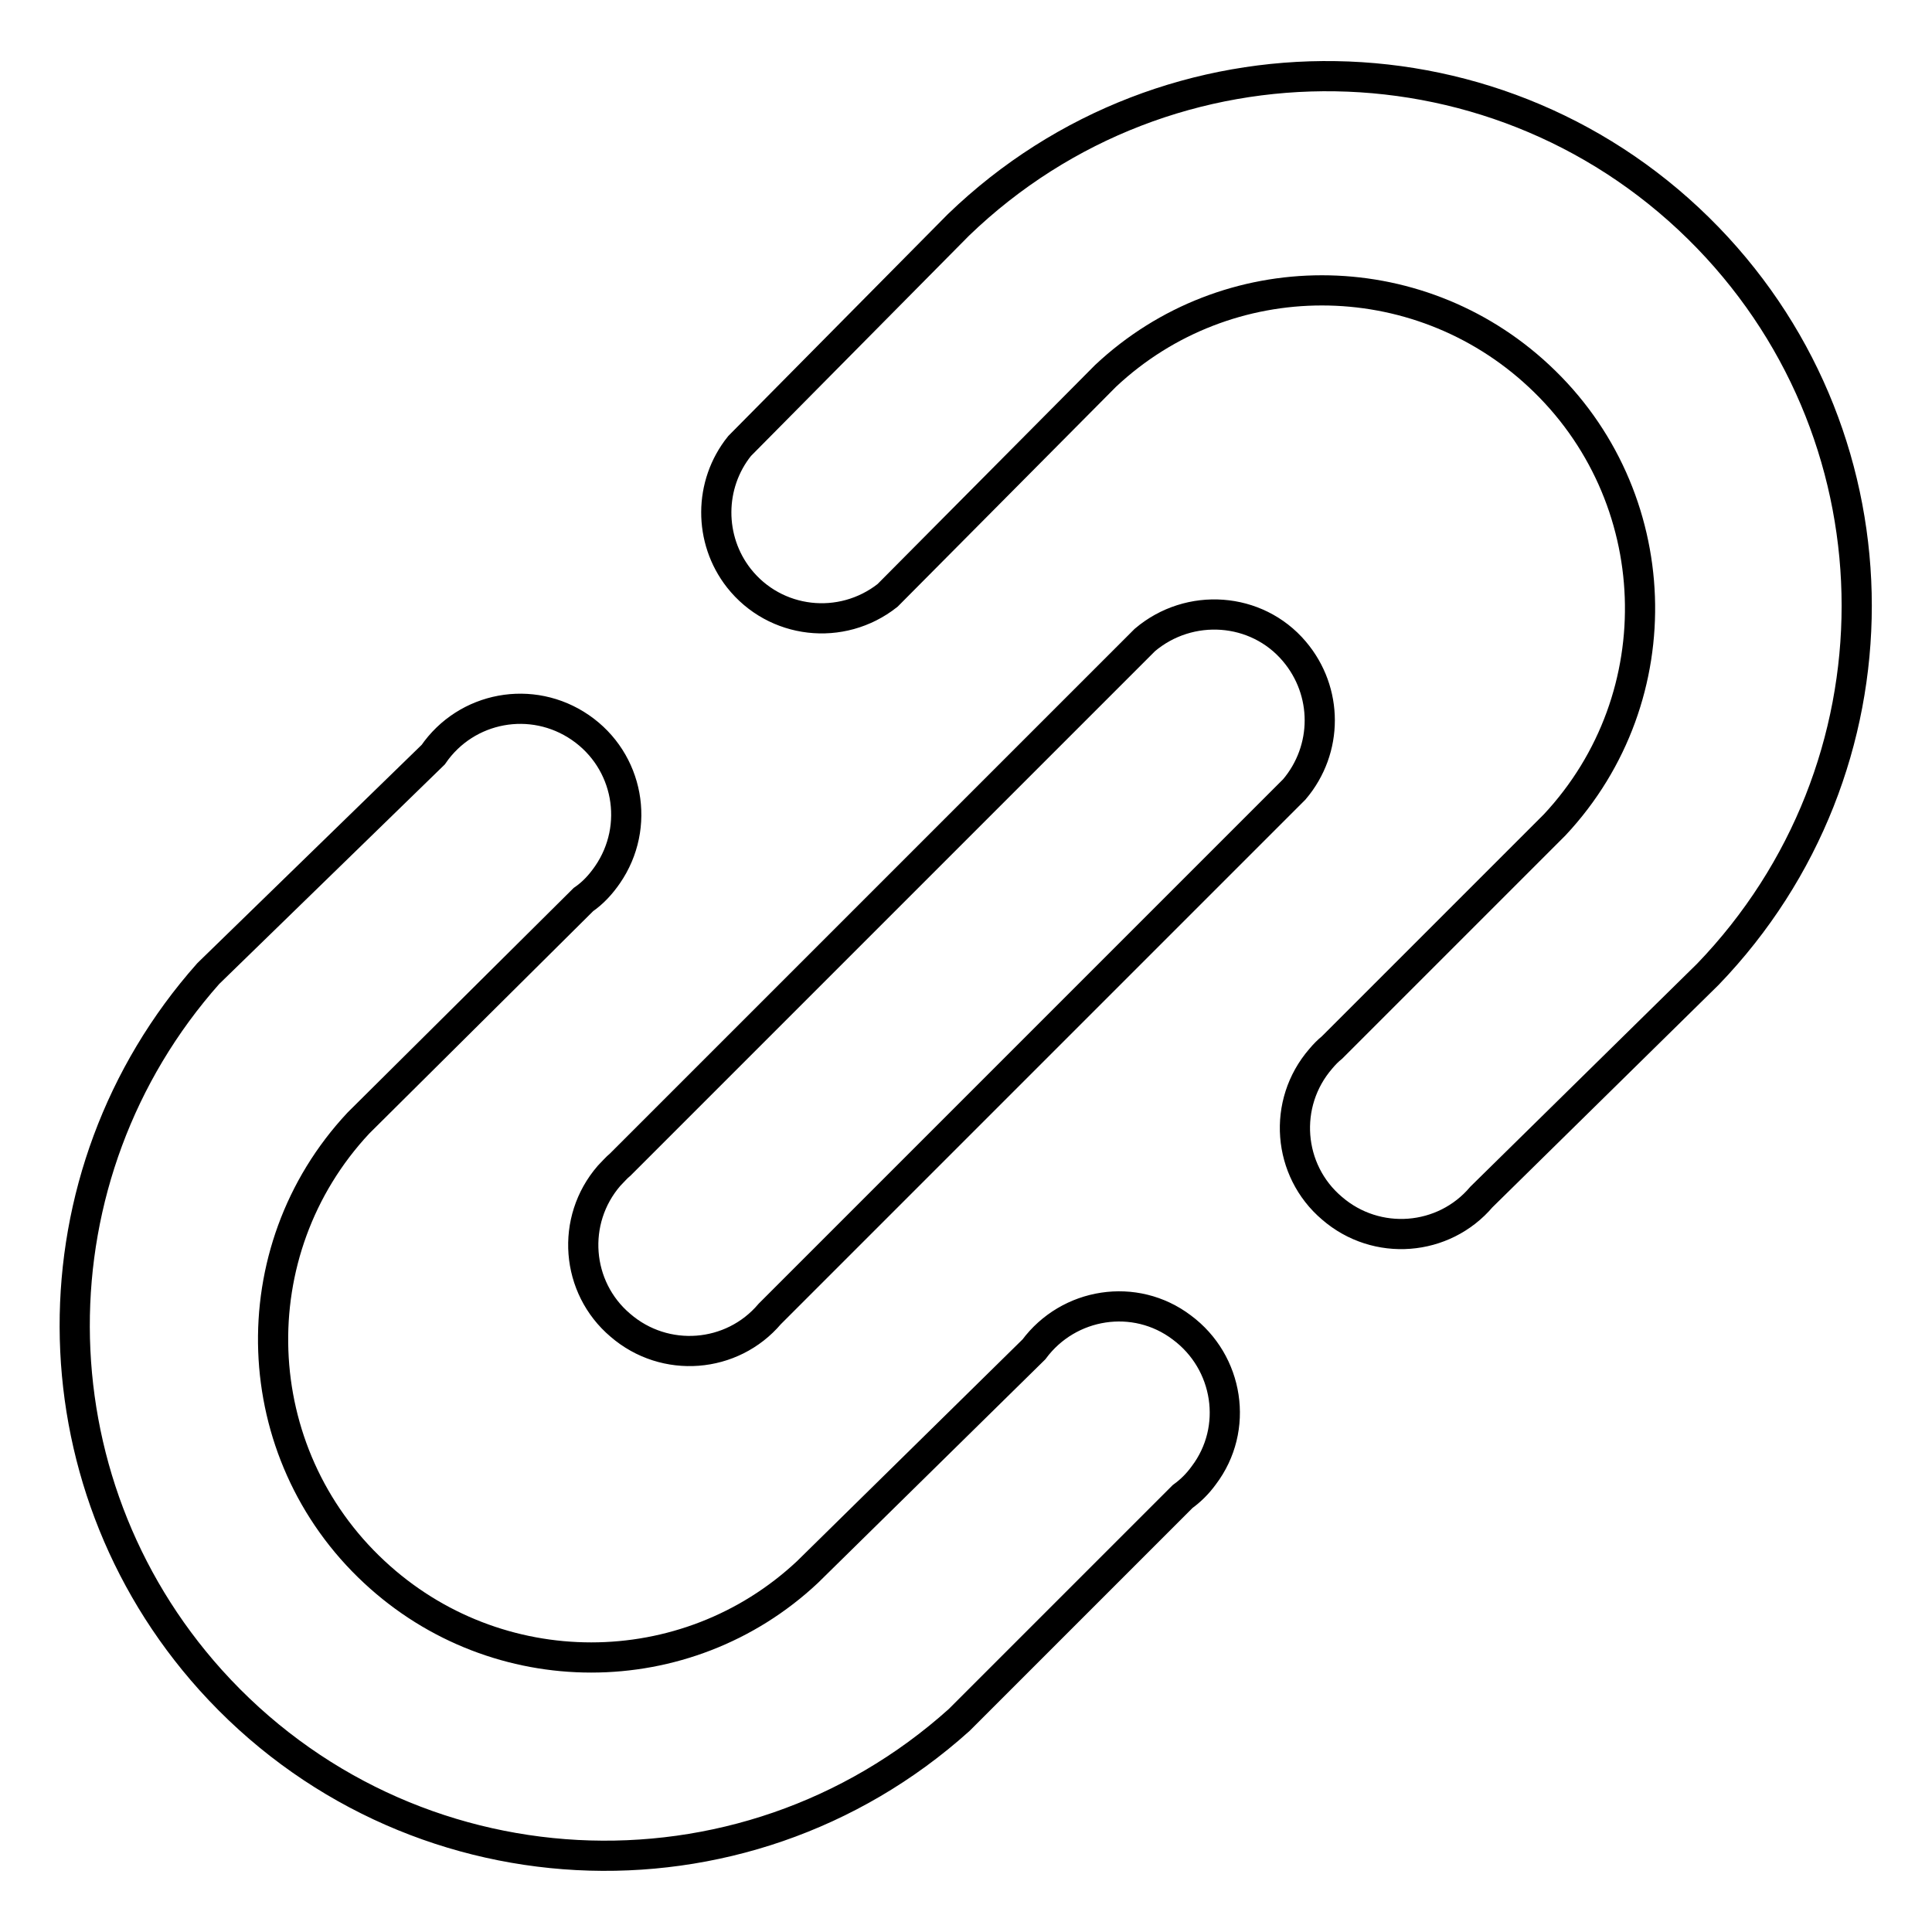
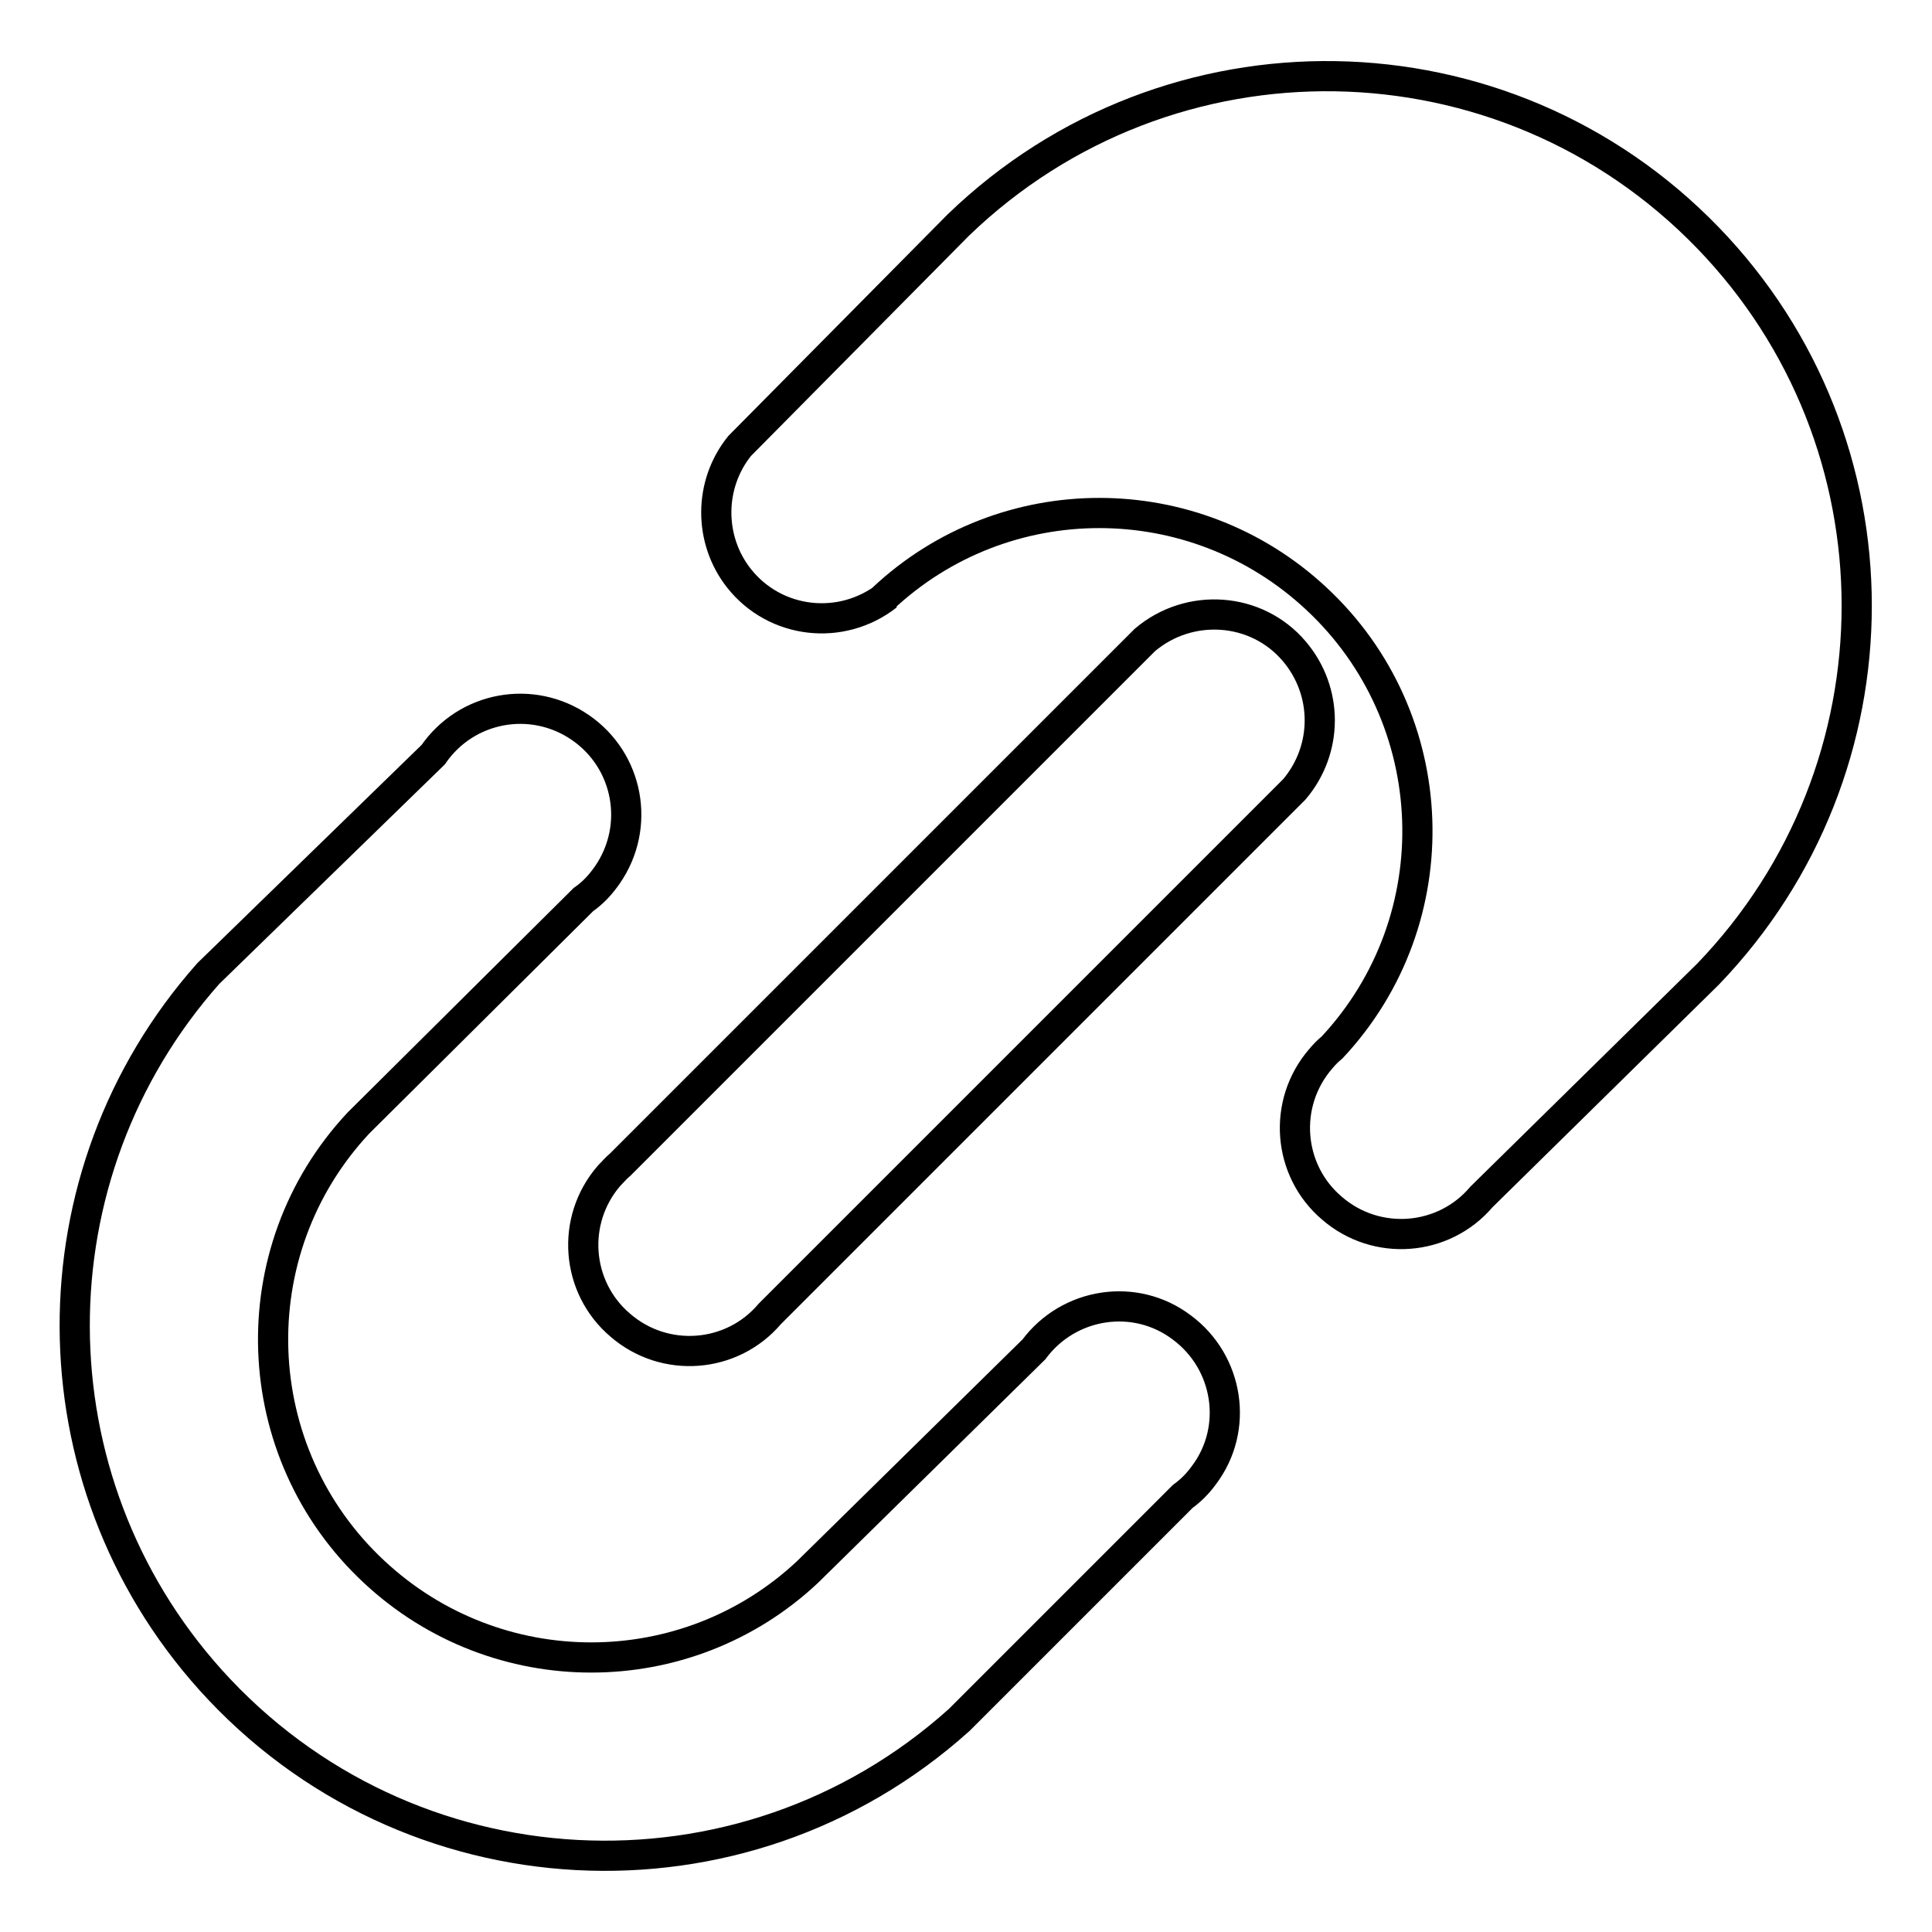
<svg xmlns="http://www.w3.org/2000/svg" version="1.1" x="0px" y="0px" viewBox="0 0 256 256" enable-background="new 0 0 256 256" xml:space="preserve">
  <g>
-     <path stroke-width="4" fill-opacity="0" stroke="#000000" d="M117.6,78.9c-6.1,4.8-14.9,3.8-19.7-2.3c-4-5.1-4-12.4,0.1-17.5L127,29.8c27.9-26.9,72.3-26.2,99.3,1.7 c26.3,27.2,26.3,70.3,0,97.6l-30,29.5c-5,5.9-13.9,6.6-19.8,1.5c-5.9-5-6.6-13.9-1.5-19.8c0.5-0.6,1-1.1,1.5-1.5l29.5-29.5 c15.9-17,14.9-43.7-2.1-59.5c-16.2-15.1-41.3-15.1-57.4,0L117.6,78.9z M137,178.8c4.6-6.2,13.4-7.6,19.6-2.9 c6.2,4.6,7.6,13.4,2.9,19.6c-0.8,1.1-1.7,2-2.8,2.8l-29.6,29.6c-28.8,25.9-73.2,23.6-99.2-5.3c-23.9-26.6-24-66.9-0.3-93.6 L57.4,100c4.4-6.4,13.1-8,19.5-3.6c6.4,4.4,8,13.1,3.6,19.5c-0.9,1.3-1.9,2.4-3.2,3.3l-29.8,29.6c-15.9,17-14.9,43.7,2.1,59.5 c16.2,15.1,41.3,15.1,57.4,0L137,178.8z M102,174.1c-5,5.9-13.9,6.6-19.8,1.5c-5.9-5-6.6-13.9-1.5-19.8c0.5-0.5,1-1.1,1.5-1.5 l69.5-69.5c5.9-5,14.8-4.4,19.8,1.5c4.5,5.3,4.5,13,0,18.3L102,174.1z" />
+     <path stroke-width="4" fill-opacity="0" stroke="#000000" d="M117.6,78.9c-6.1,4.8-14.9,3.8-19.7-2.3c-4-5.1-4-12.4,0.1-17.5L127,29.8c27.9-26.9,72.3-26.2,99.3,1.7 c26.3,27.2,26.3,70.3,0,97.6l-30,29.5c-5,5.9-13.9,6.6-19.8,1.5c-5.9-5-6.6-13.9-1.5-19.8c0.5-0.6,1-1.1,1.5-1.5c15.9-17,14.9-43.7-2.1-59.5c-16.2-15.1-41.3-15.1-57.4,0L117.6,78.9z M137,178.8c4.6-6.2,13.4-7.6,19.6-2.9 c6.2,4.6,7.6,13.4,2.9,19.6c-0.8,1.1-1.7,2-2.8,2.8l-29.6,29.6c-28.8,25.9-73.2,23.6-99.2-5.3c-23.9-26.6-24-66.9-0.3-93.6 L57.4,100c4.4-6.4,13.1-8,19.5-3.6c6.4,4.4,8,13.1,3.6,19.5c-0.9,1.3-1.9,2.4-3.2,3.3l-29.8,29.6c-15.9,17-14.9,43.7,2.1,59.5 c16.2,15.1,41.3,15.1,57.4,0L137,178.8z M102,174.1c-5,5.9-13.9,6.6-19.8,1.5c-5.9-5-6.6-13.9-1.5-19.8c0.5-0.5,1-1.1,1.5-1.5 l69.5-69.5c5.9-5,14.8-4.4,19.8,1.5c4.5,5.3,4.5,13,0,18.3L102,174.1z" />
  </g>
</svg>